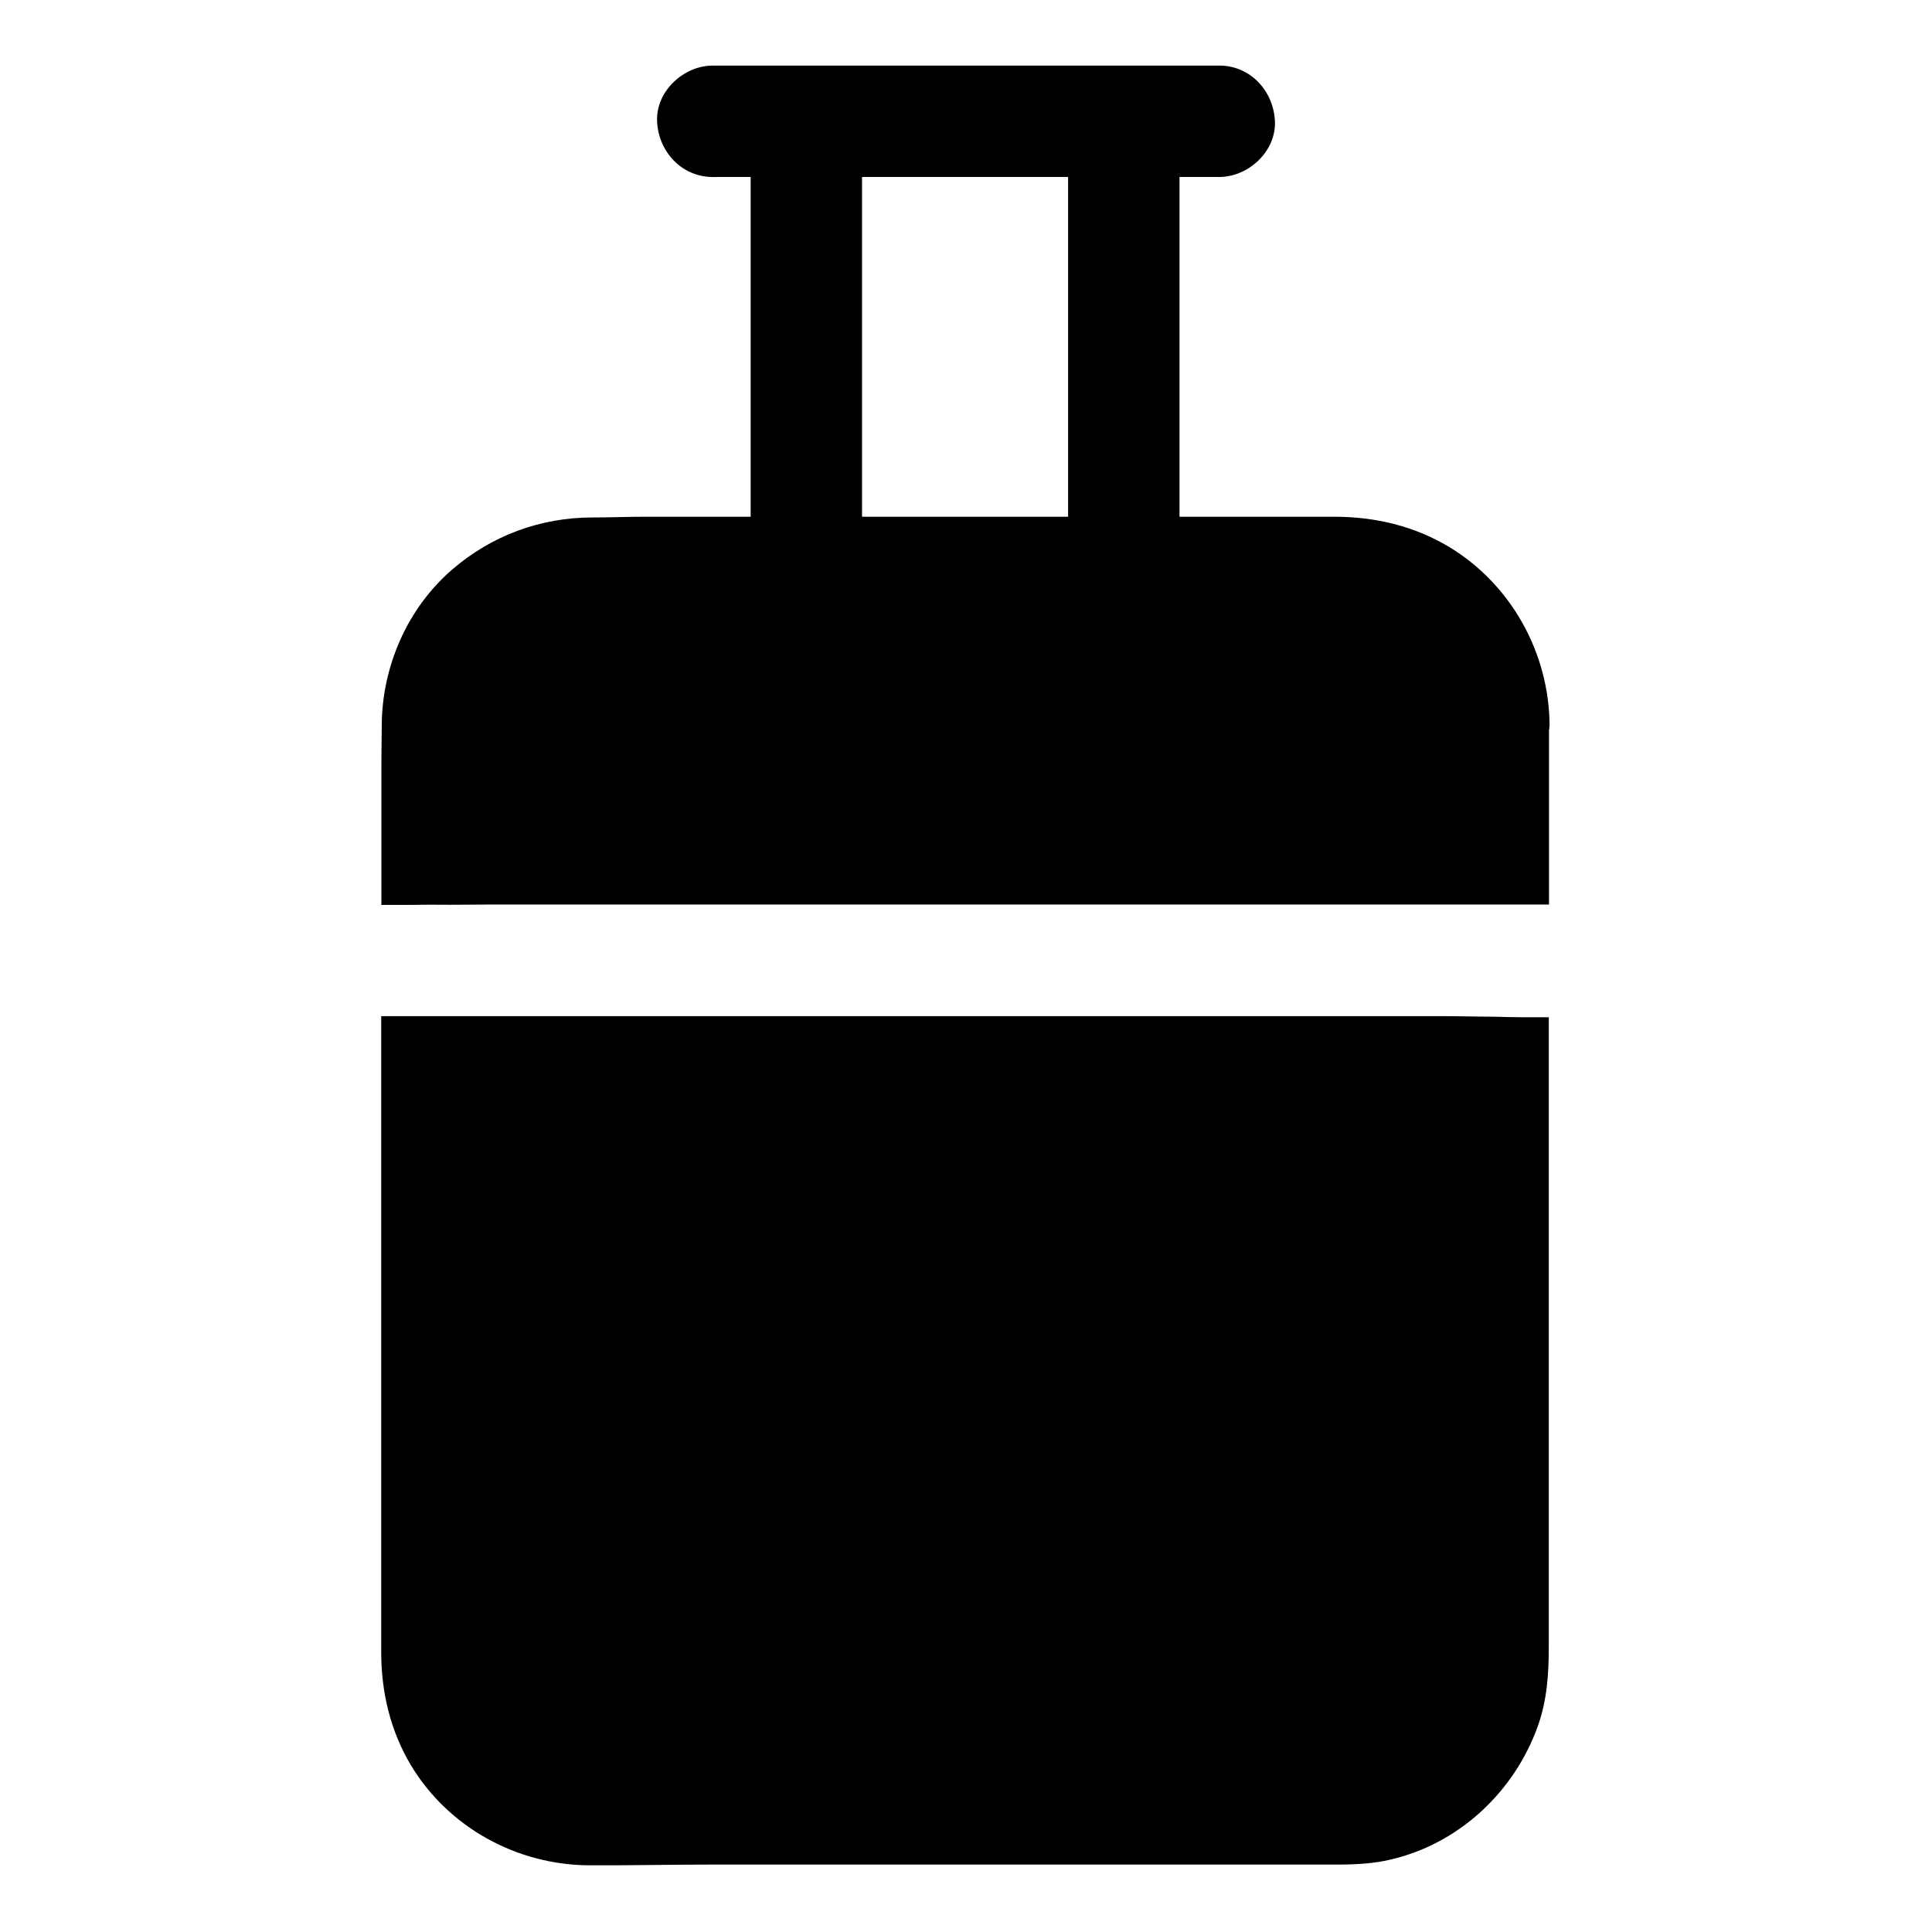
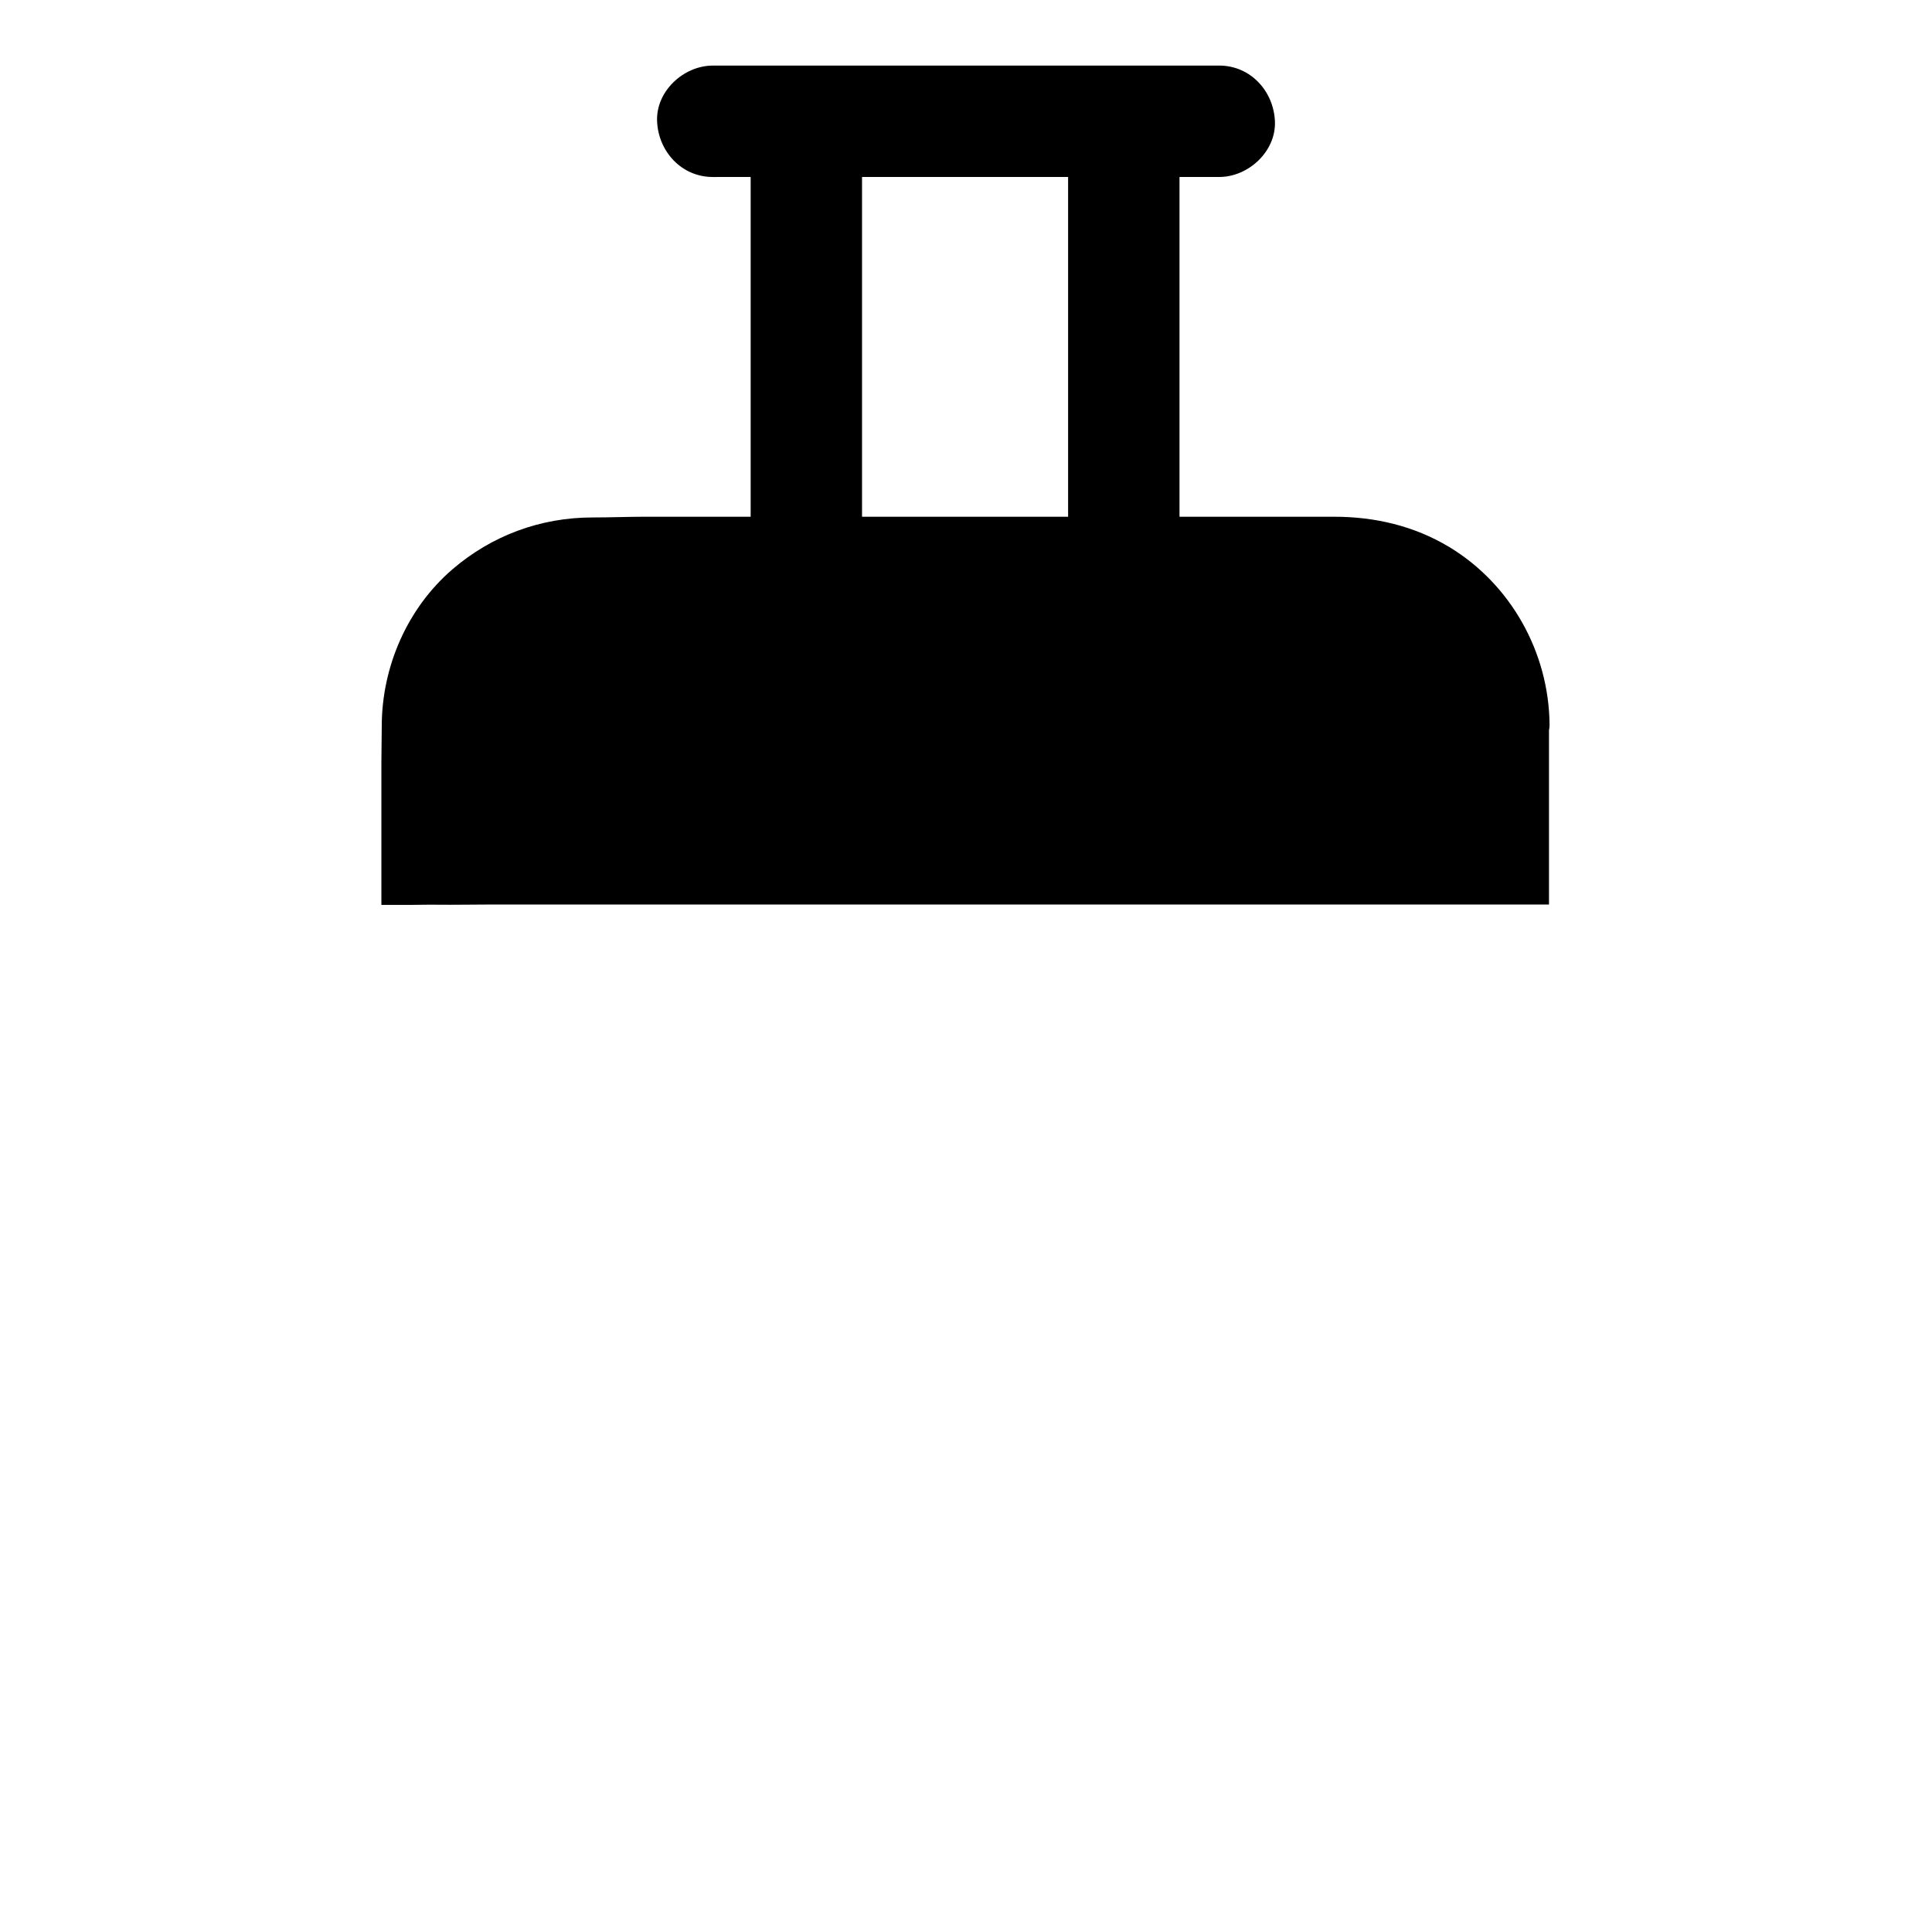
<svg xmlns="http://www.w3.org/2000/svg" fill="#000000" width="800px" height="800px" version="1.1" viewBox="144 144 512 512">
  <g>
-     <path d="m547.11 413.58c-2.461 0-4.922-0.098-7.379-0.148-4.574 0-9.199-0.148-13.777-0.148h-280.93v168.56c0 10.527 2.41 20.812 7.871 29.961 9.891 16.434 27.945 26.371 47.086 26.52 10.824 0.051 21.746-0.195 32.57-0.195h161.38c6.051 0 11.957 0.148 17.957-1.18 18.449-4.035 33.359-17.91 39.656-35.523 2.461-6.887 2.902-13.973 2.902-21.207v-166.64h-7.332z" />
    <path d="m527.97 288.91c-9.25-5.559-19.68-7.969-30.355-7.969l-41.035-0.004v-90.035h10.527c7.723 0 15.105-6.789 14.762-14.762-0.344-8.02-6.496-14.762-14.762-14.762l-134.21 0.004c-7.723 0-15.105 6.789-14.762 14.762 0.344 8.02 6.496 14.762 14.762 14.762l10.035-0.004v90.035h-27.699c-4.723 0-9.496 0.195-14.219 0.195-13.727 0-26.668 4.773-37.098 13.727-11.957 10.281-18.695 25.781-18.746 41.426 0 3.246-0.098 6.543-0.098 9.742v37.785h7.379c2.461 0 4.922-0.098 7.379-0.051 4.723 0.051 9.445-0.051 14.168-0.051l280.5 0.008v-46.148c0.098-0.492 0.148-0.984 0.148-1.523-0.148-19.094-10.234-37.25-26.668-47.137zm-100.91-7.973h-54.613v-90.035h54.613z" />
  </g>
</svg>